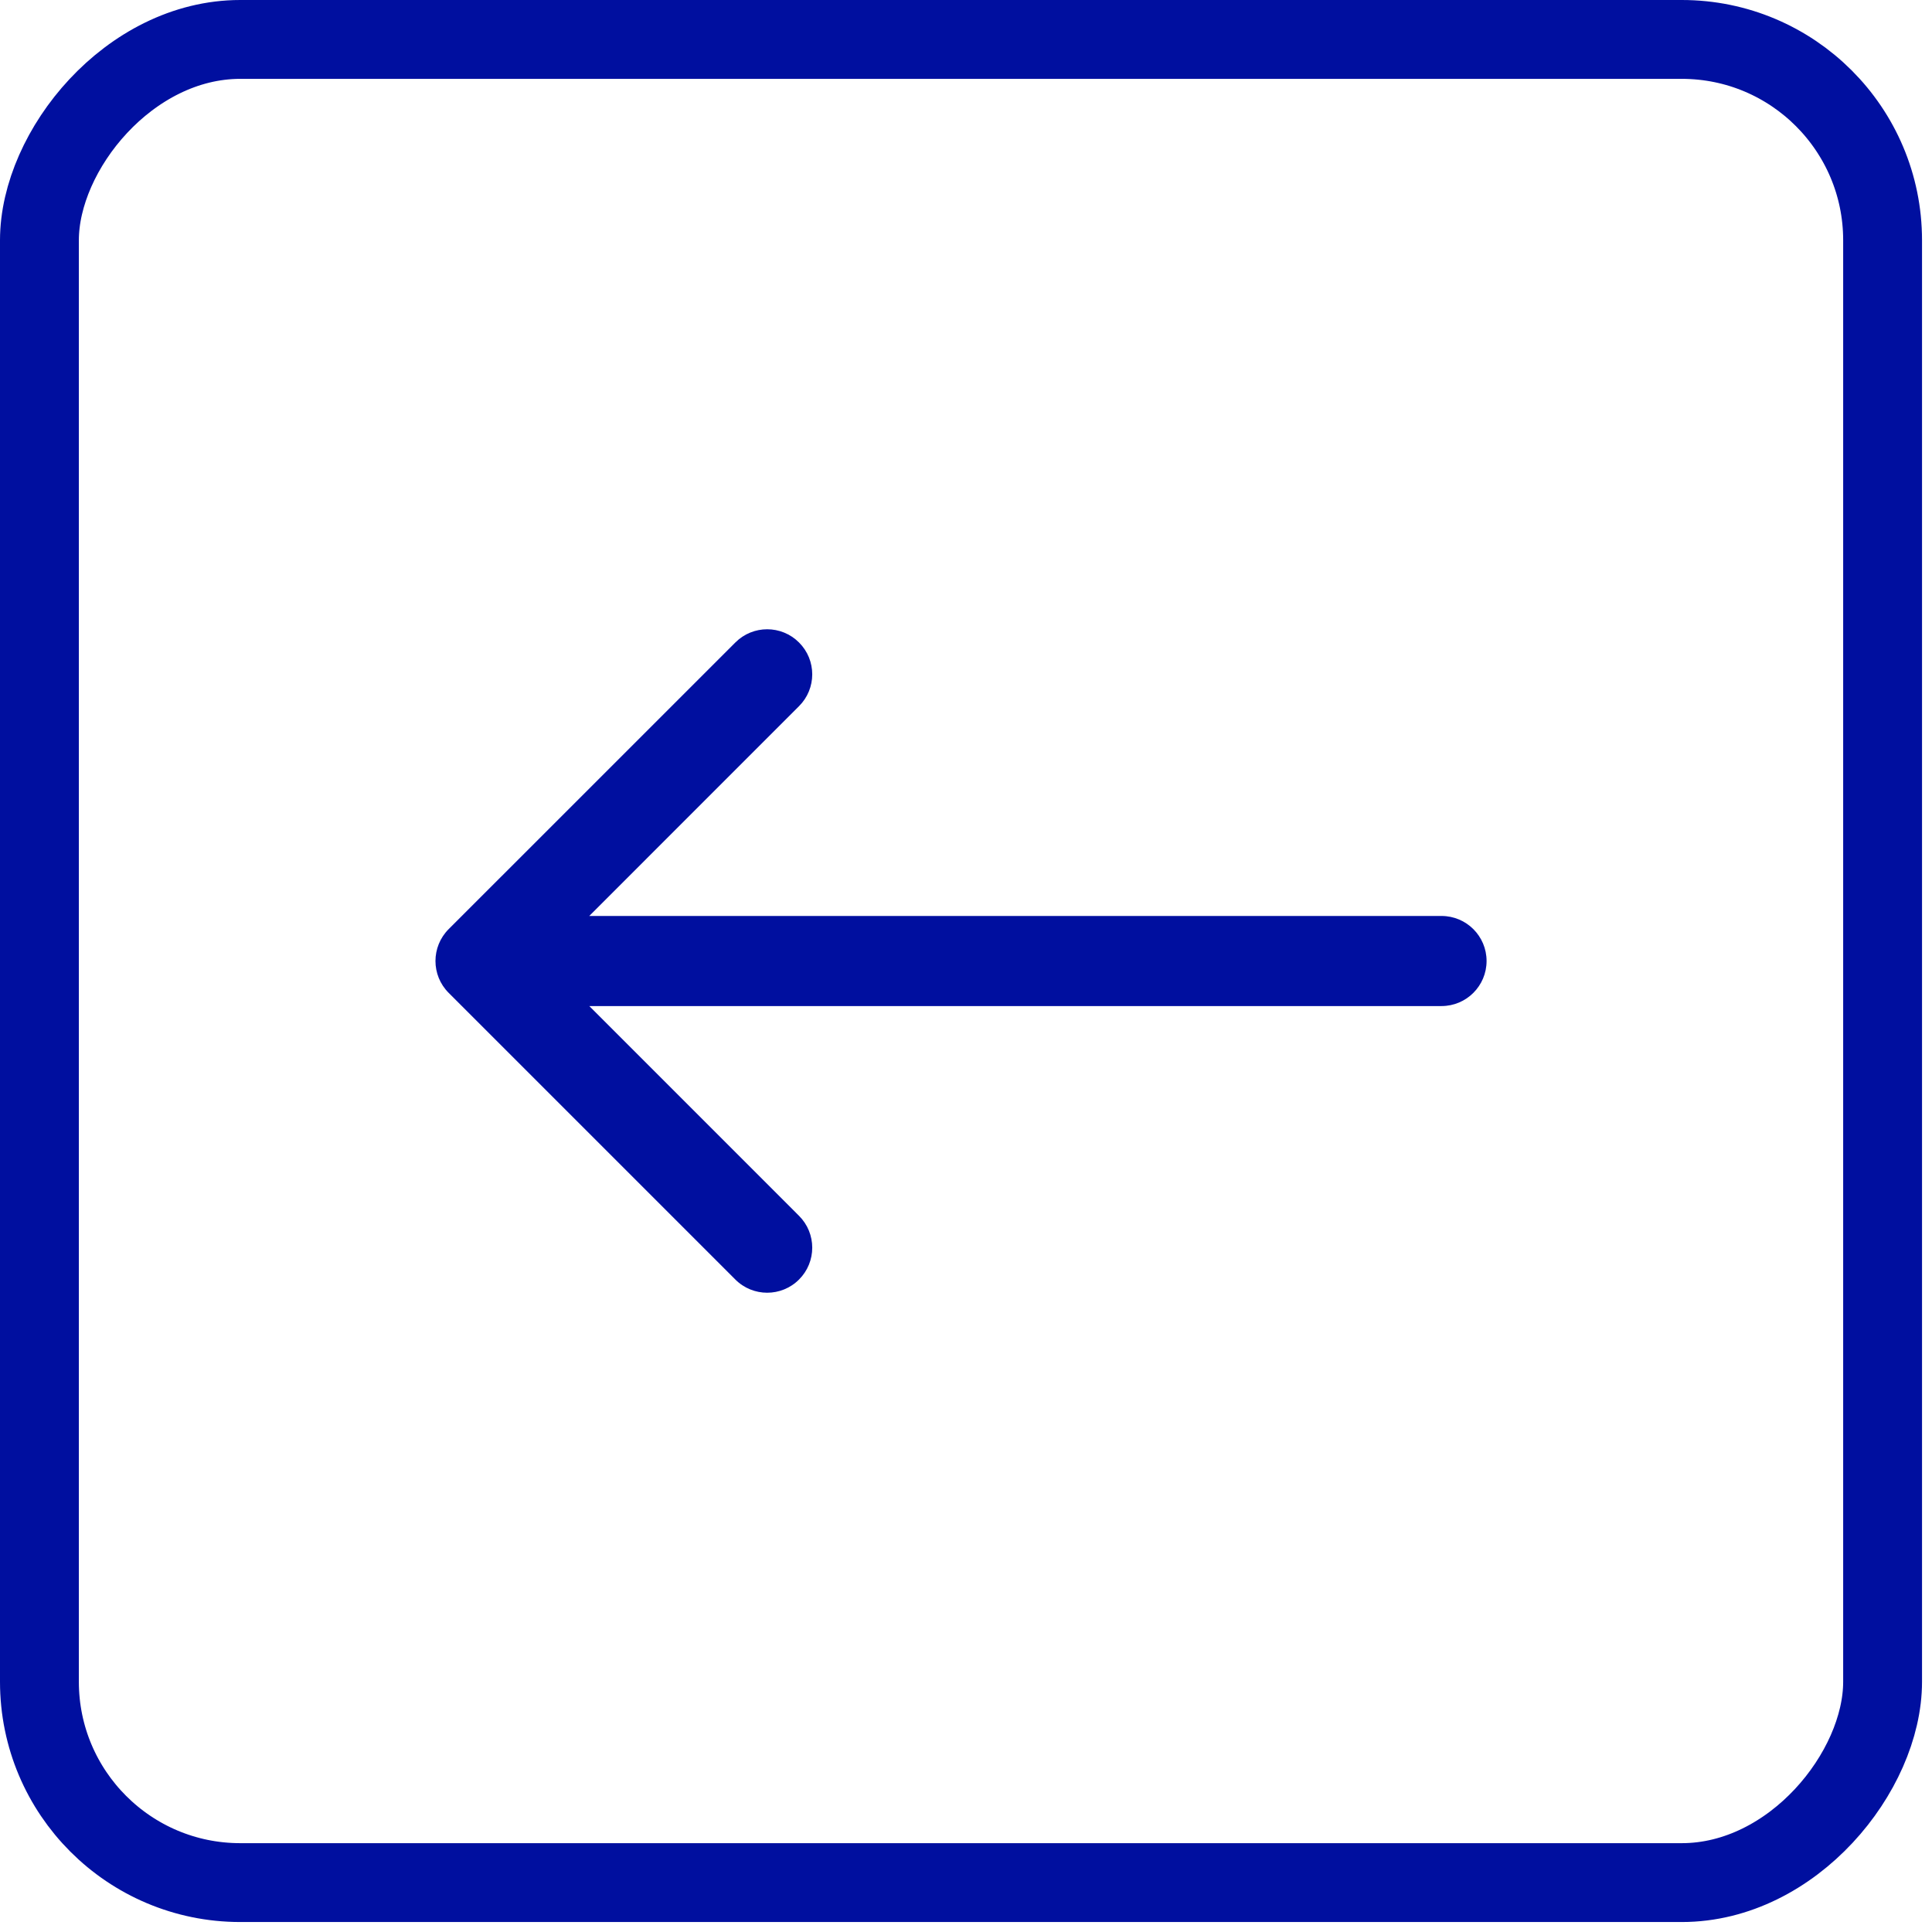
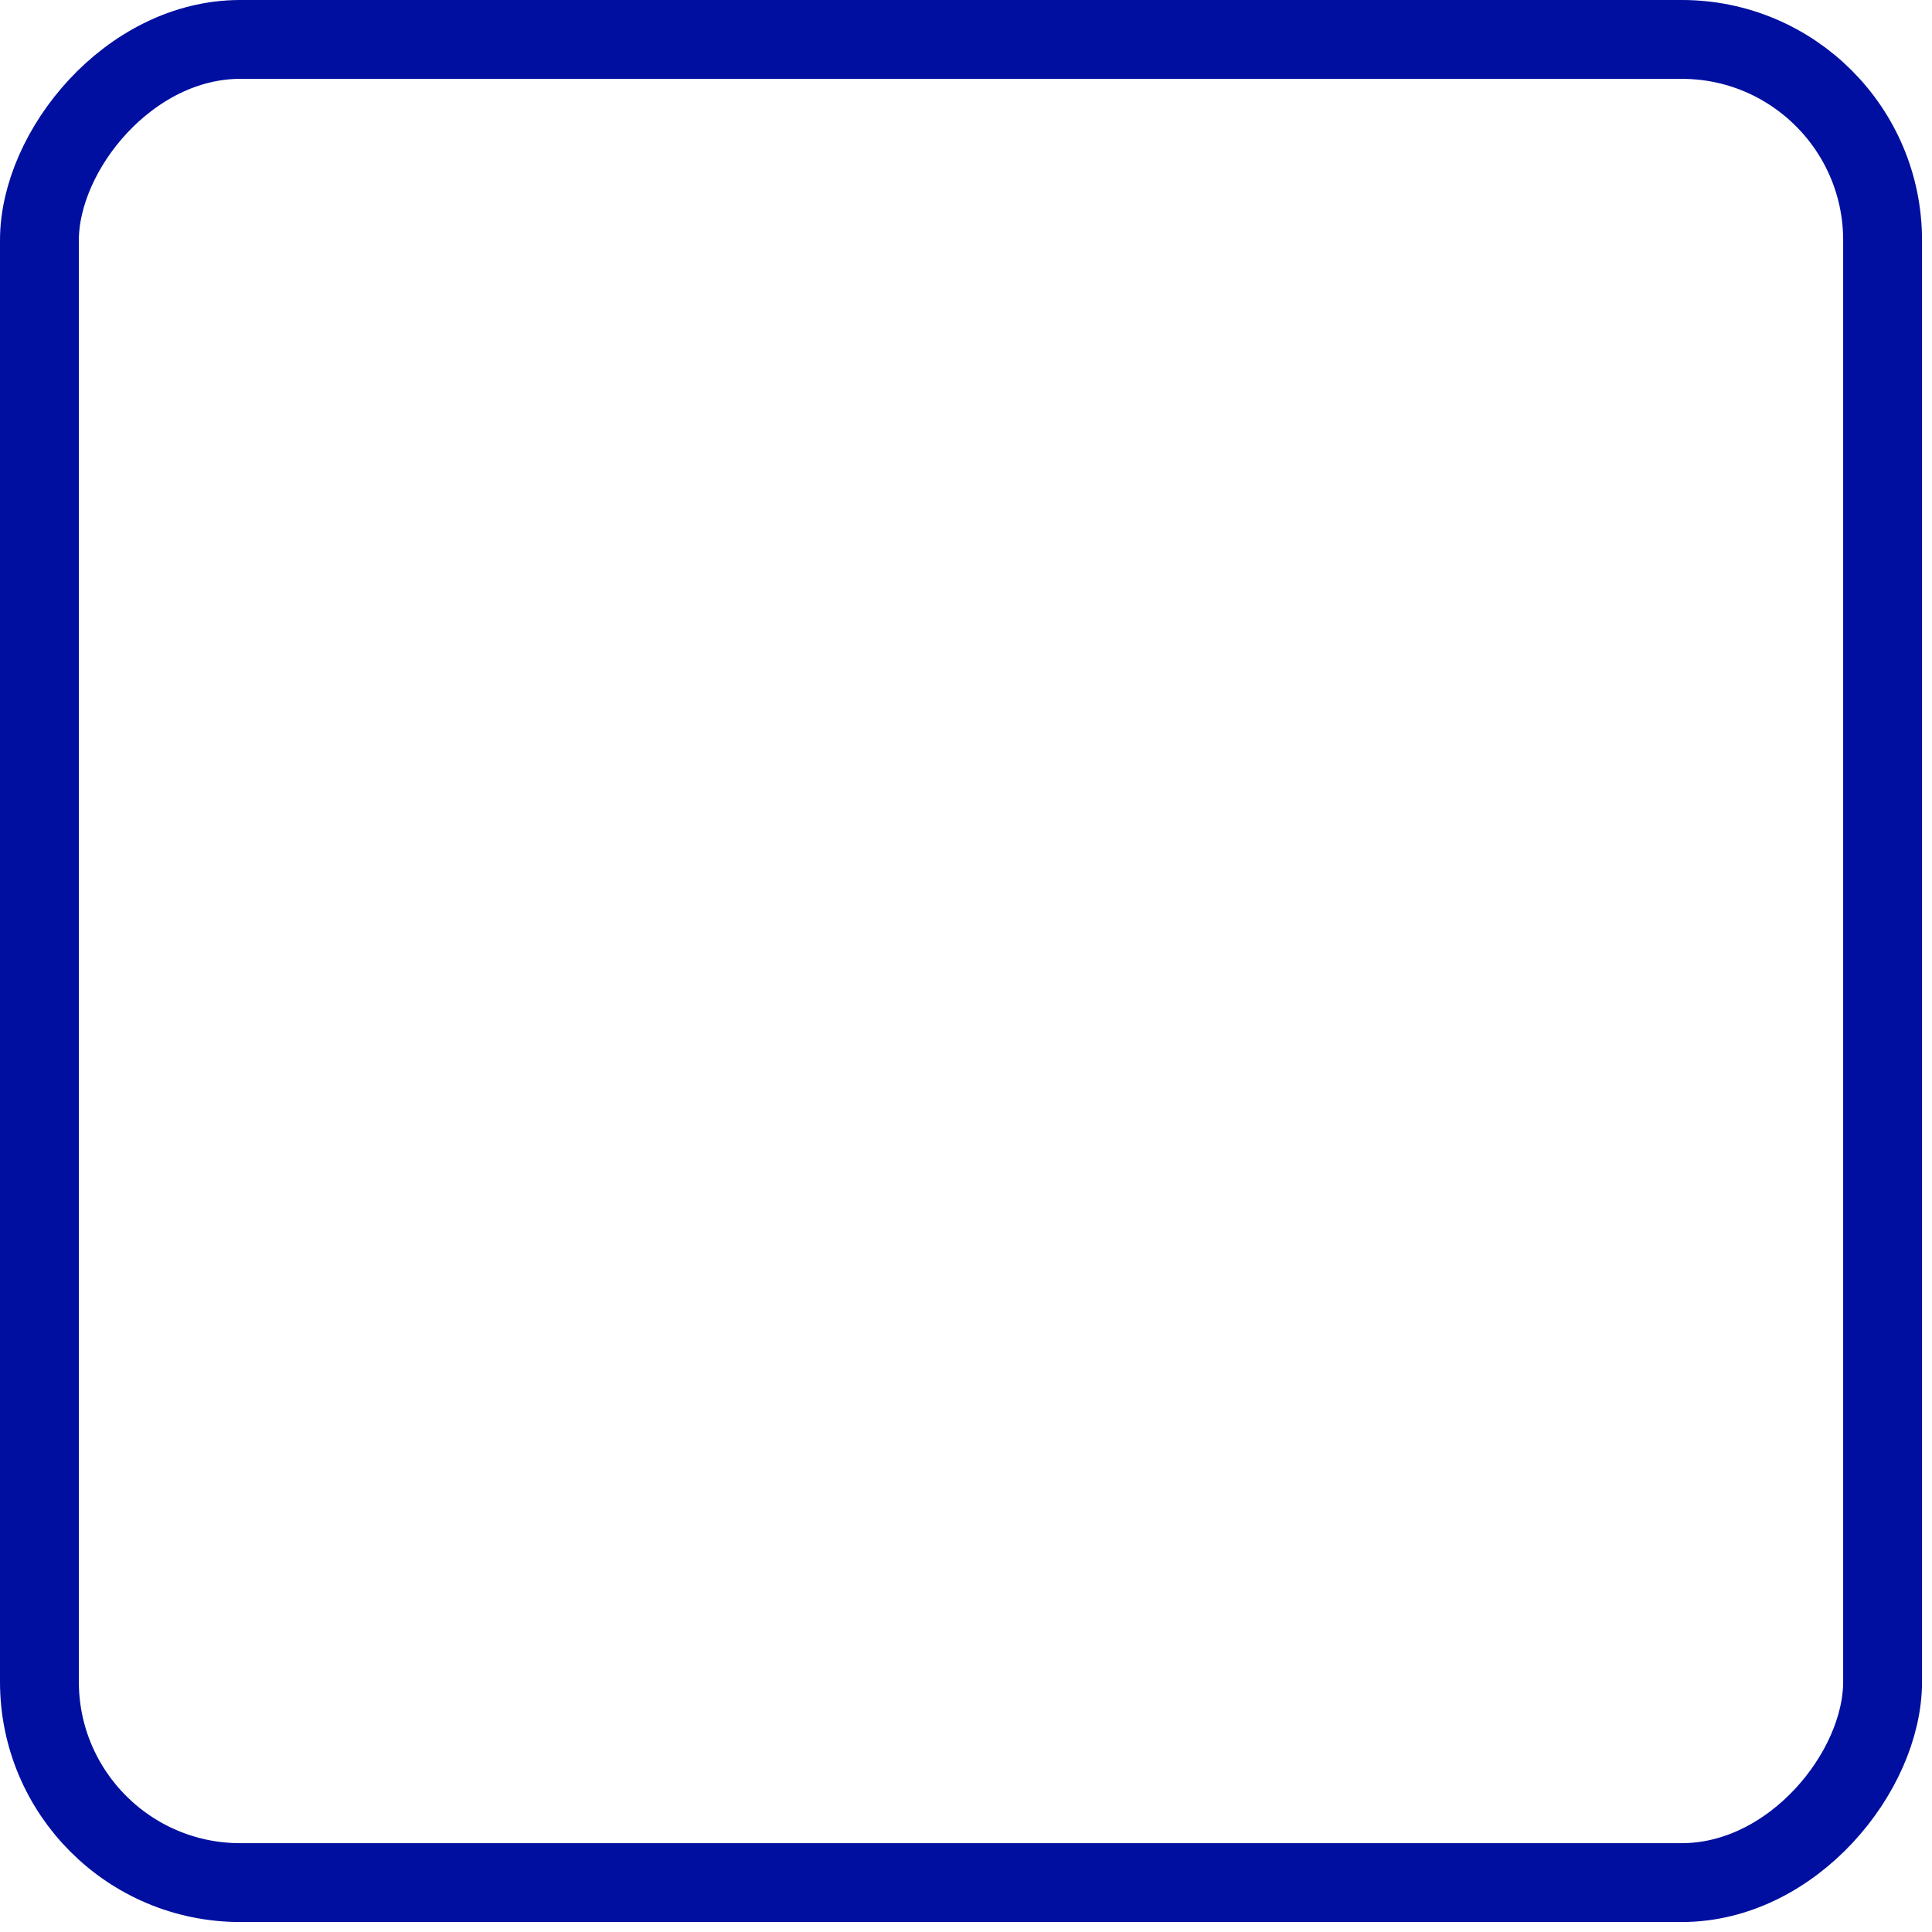
<svg xmlns="http://www.w3.org/2000/svg" width="49" height="49" viewBox="0 0 49 49" fill="none">
  <rect x="-1" y="1" width="46.747" height="46.747" rx="5.093" transform="matrix(-1 0 0 1 46.747 0)" stroke="#000F9F" stroke-width="2" />
-   <path d="M36.56 23.231C37.191 23.231 37.703 23.742 37.703 24.373C37.703 25.004 37.191 25.516 36.56 25.516V23.231ZM11.379 25.181C10.933 24.735 10.933 24.012 11.379 23.565L18.65 16.295C19.096 15.848 19.819 15.848 20.265 16.295C20.712 16.741 20.712 17.464 20.265 17.91L13.803 24.373L20.265 30.836C20.712 31.282 20.712 32.006 20.265 32.452C19.819 32.898 19.096 32.898 18.65 32.452L11.379 25.181ZM36.56 25.516L12.187 25.516V23.231L36.56 23.231V25.516Z" fill="#000F9F" />
</svg>